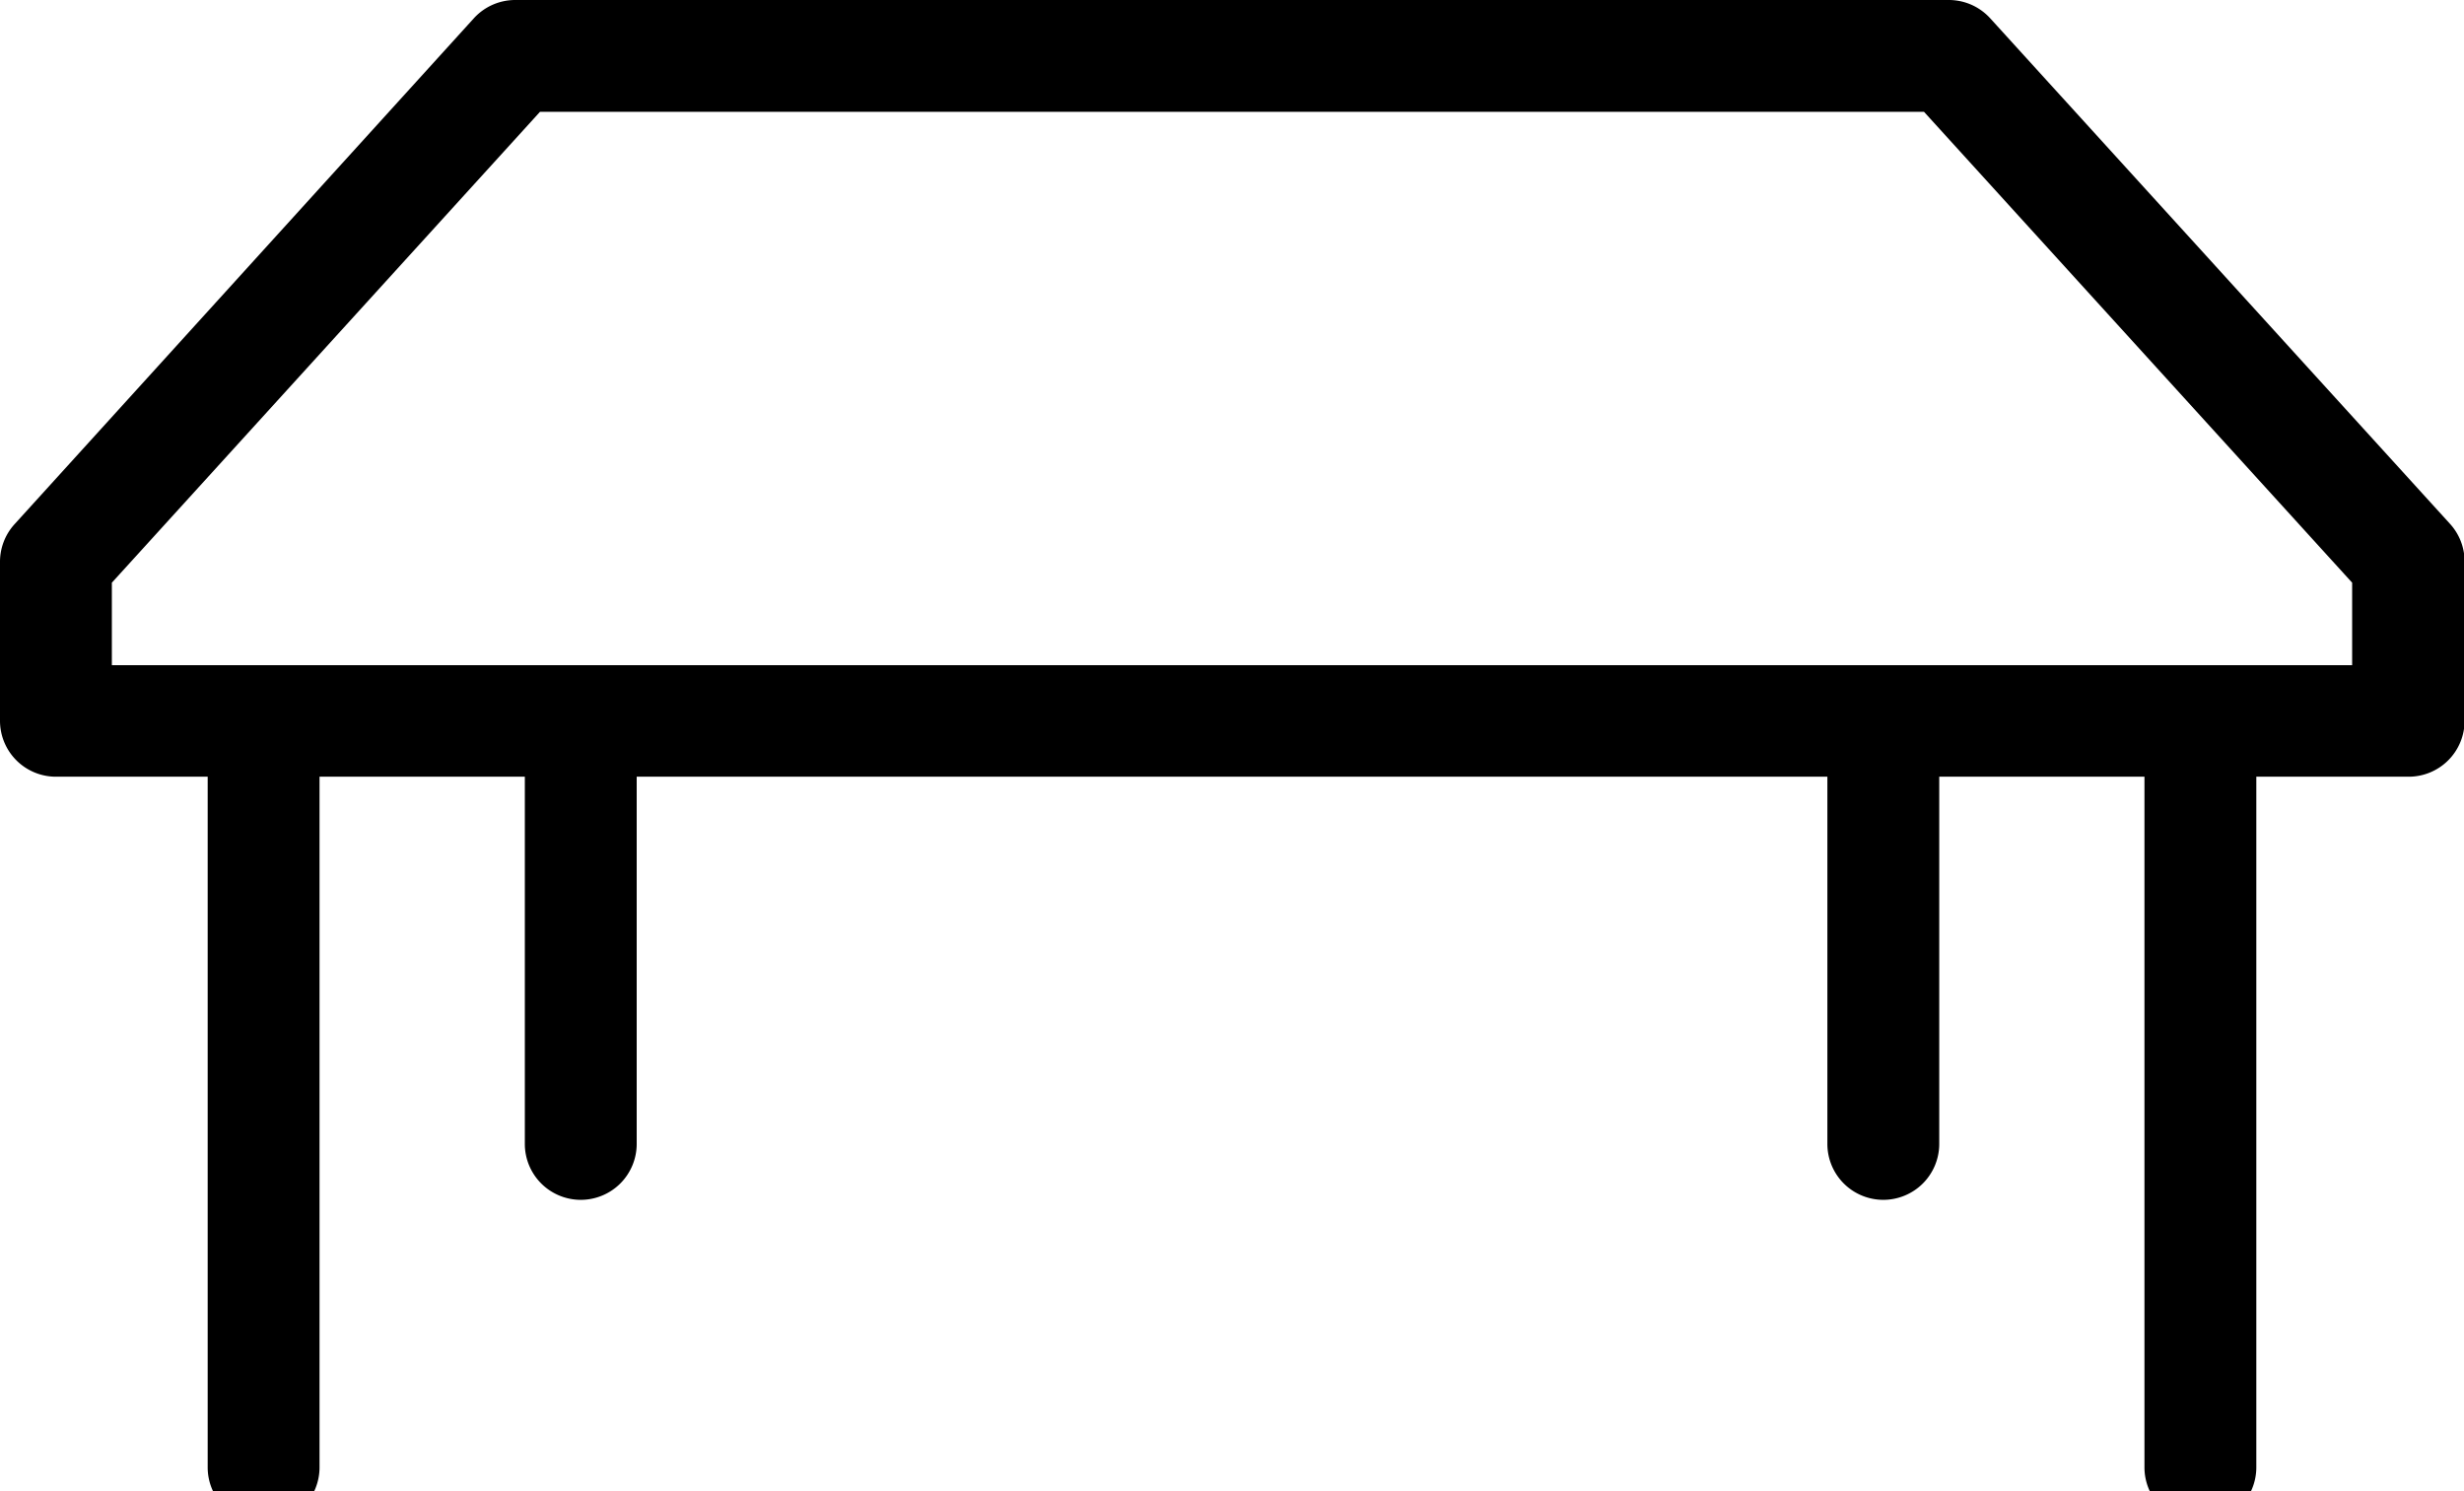
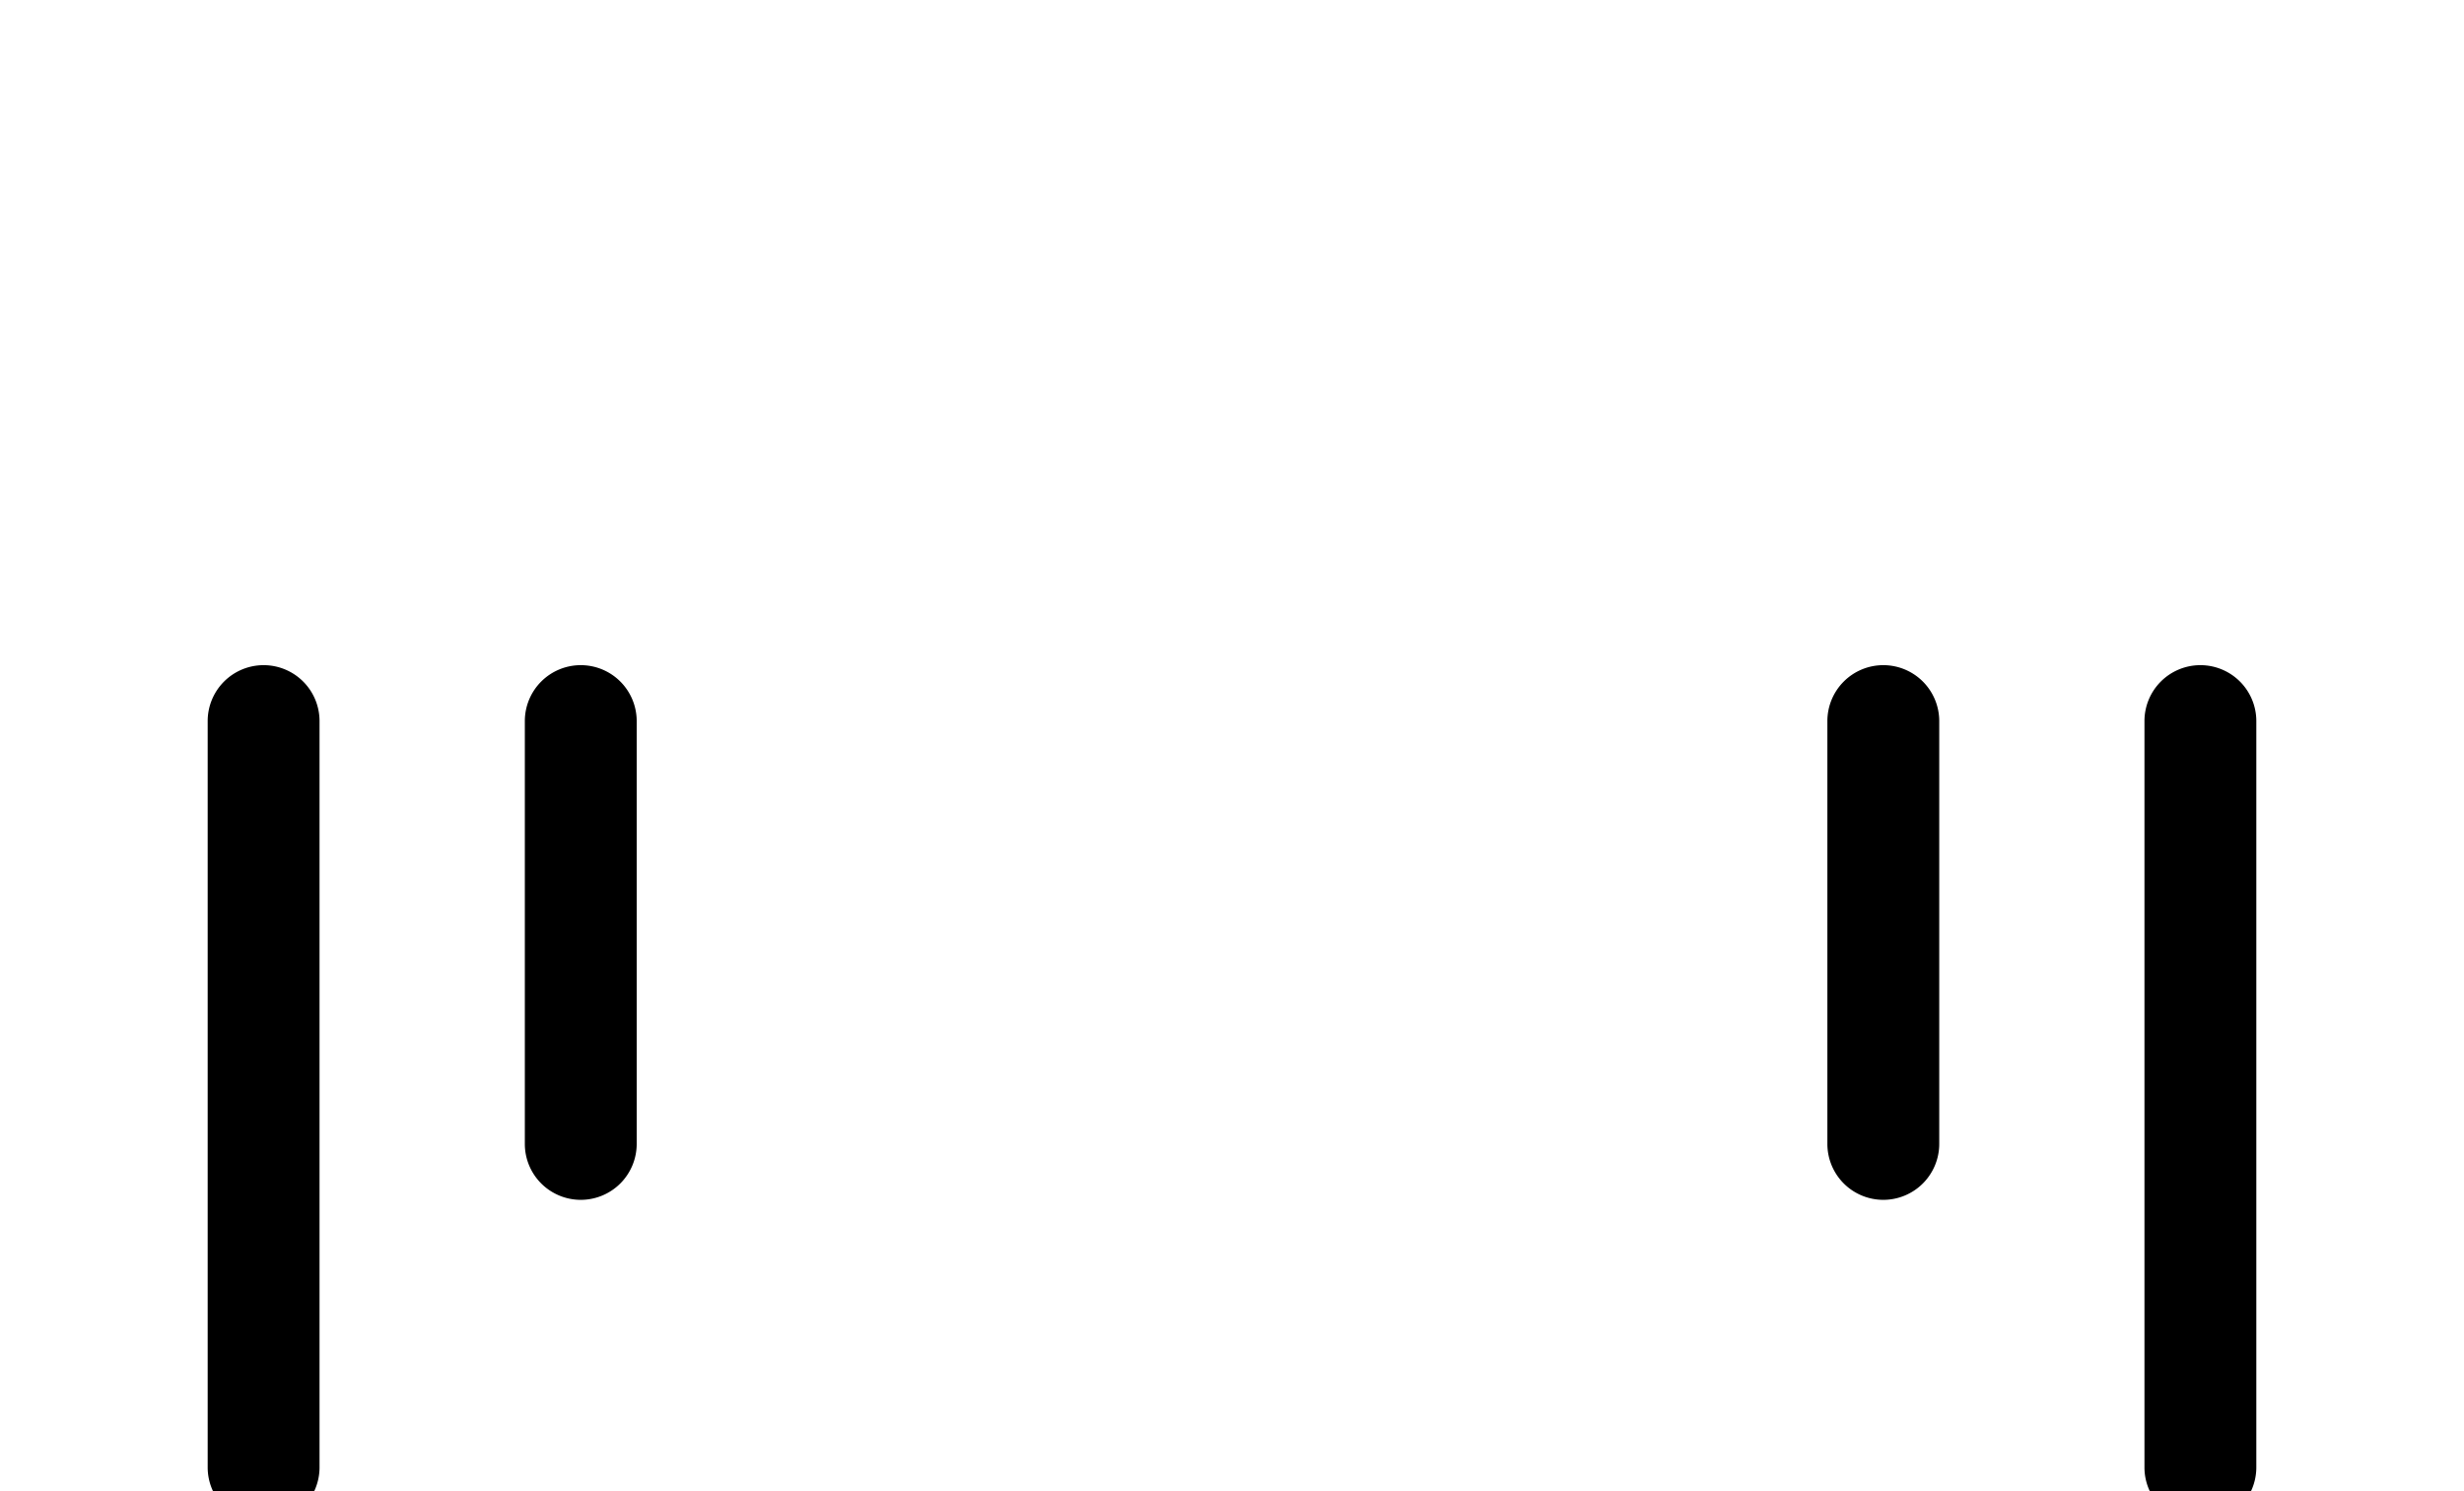
<svg xmlns="http://www.w3.org/2000/svg" width="33.042" height="20.002" viewBox="0 0 33.042 20.002">
  <defs>
    <clipPath id="a">
      <rect width="32.186" height="19.574" fill="none" stroke="#000" stroke-width="1.5" />
    </clipPath>
  </defs>
  <g transform="translate(0.428 0.428)">
    <g transform="translate(0.322 0.322)">
-       <path d="M8.159,1.25H27.383a.75.75,0,0,1,.555.245L34.1,8.271a.75.75,0,0,1,.2.5v2.146a.75.75,0,0,1-.75.75H2a.75.75,0,0,1-.75-.75V8.775a.75.75,0,0,1,.2-.5L7.6,1.5A.75.75,0,0,1,8.159,1.25Zm18.892,1.5H8.491L2.75,9.065v1.106H32.792V9.065Z" transform="translate(-2 -2)" />
-     </g>
+       </g>
    <path d="M0,6.421a.75.75,0,0,1-.75-.75V0A.75.75,0,0,1,0-.75.75.75,0,0,1,.75,0V5.671A.75.75,0,0,1,0,6.421Z" transform="translate(7.36 9.243)" />
    <path d="M0,6.421a.75.75,0,0,1-.75-.75V0A.75.75,0,0,1,0-.75.75.75,0,0,1,.75,0V5.671A.75.75,0,0,1,0,6.421Z" transform="translate(24.827 9.243)" />
    <g clip-path="url(#a)">
      <path d="M0,10.759a.75.75,0,0,1-.75-.75V0A.75.75,0,0,1,0-.75.75.75,0,0,1,.75,0V10.009A.75.75,0,0,1,0,10.759Z" transform="translate(3.107 9.243)" />
      <path d="M0,10.759a.75.75,0,0,1-.75-.75V0A.75.75,0,0,1,0-.75.75.75,0,0,1,.75,0V10.009A.75.75,0,0,1,0,10.759Z" transform="translate(29.079 9.243)" />
    </g>
  </g>
</svg>